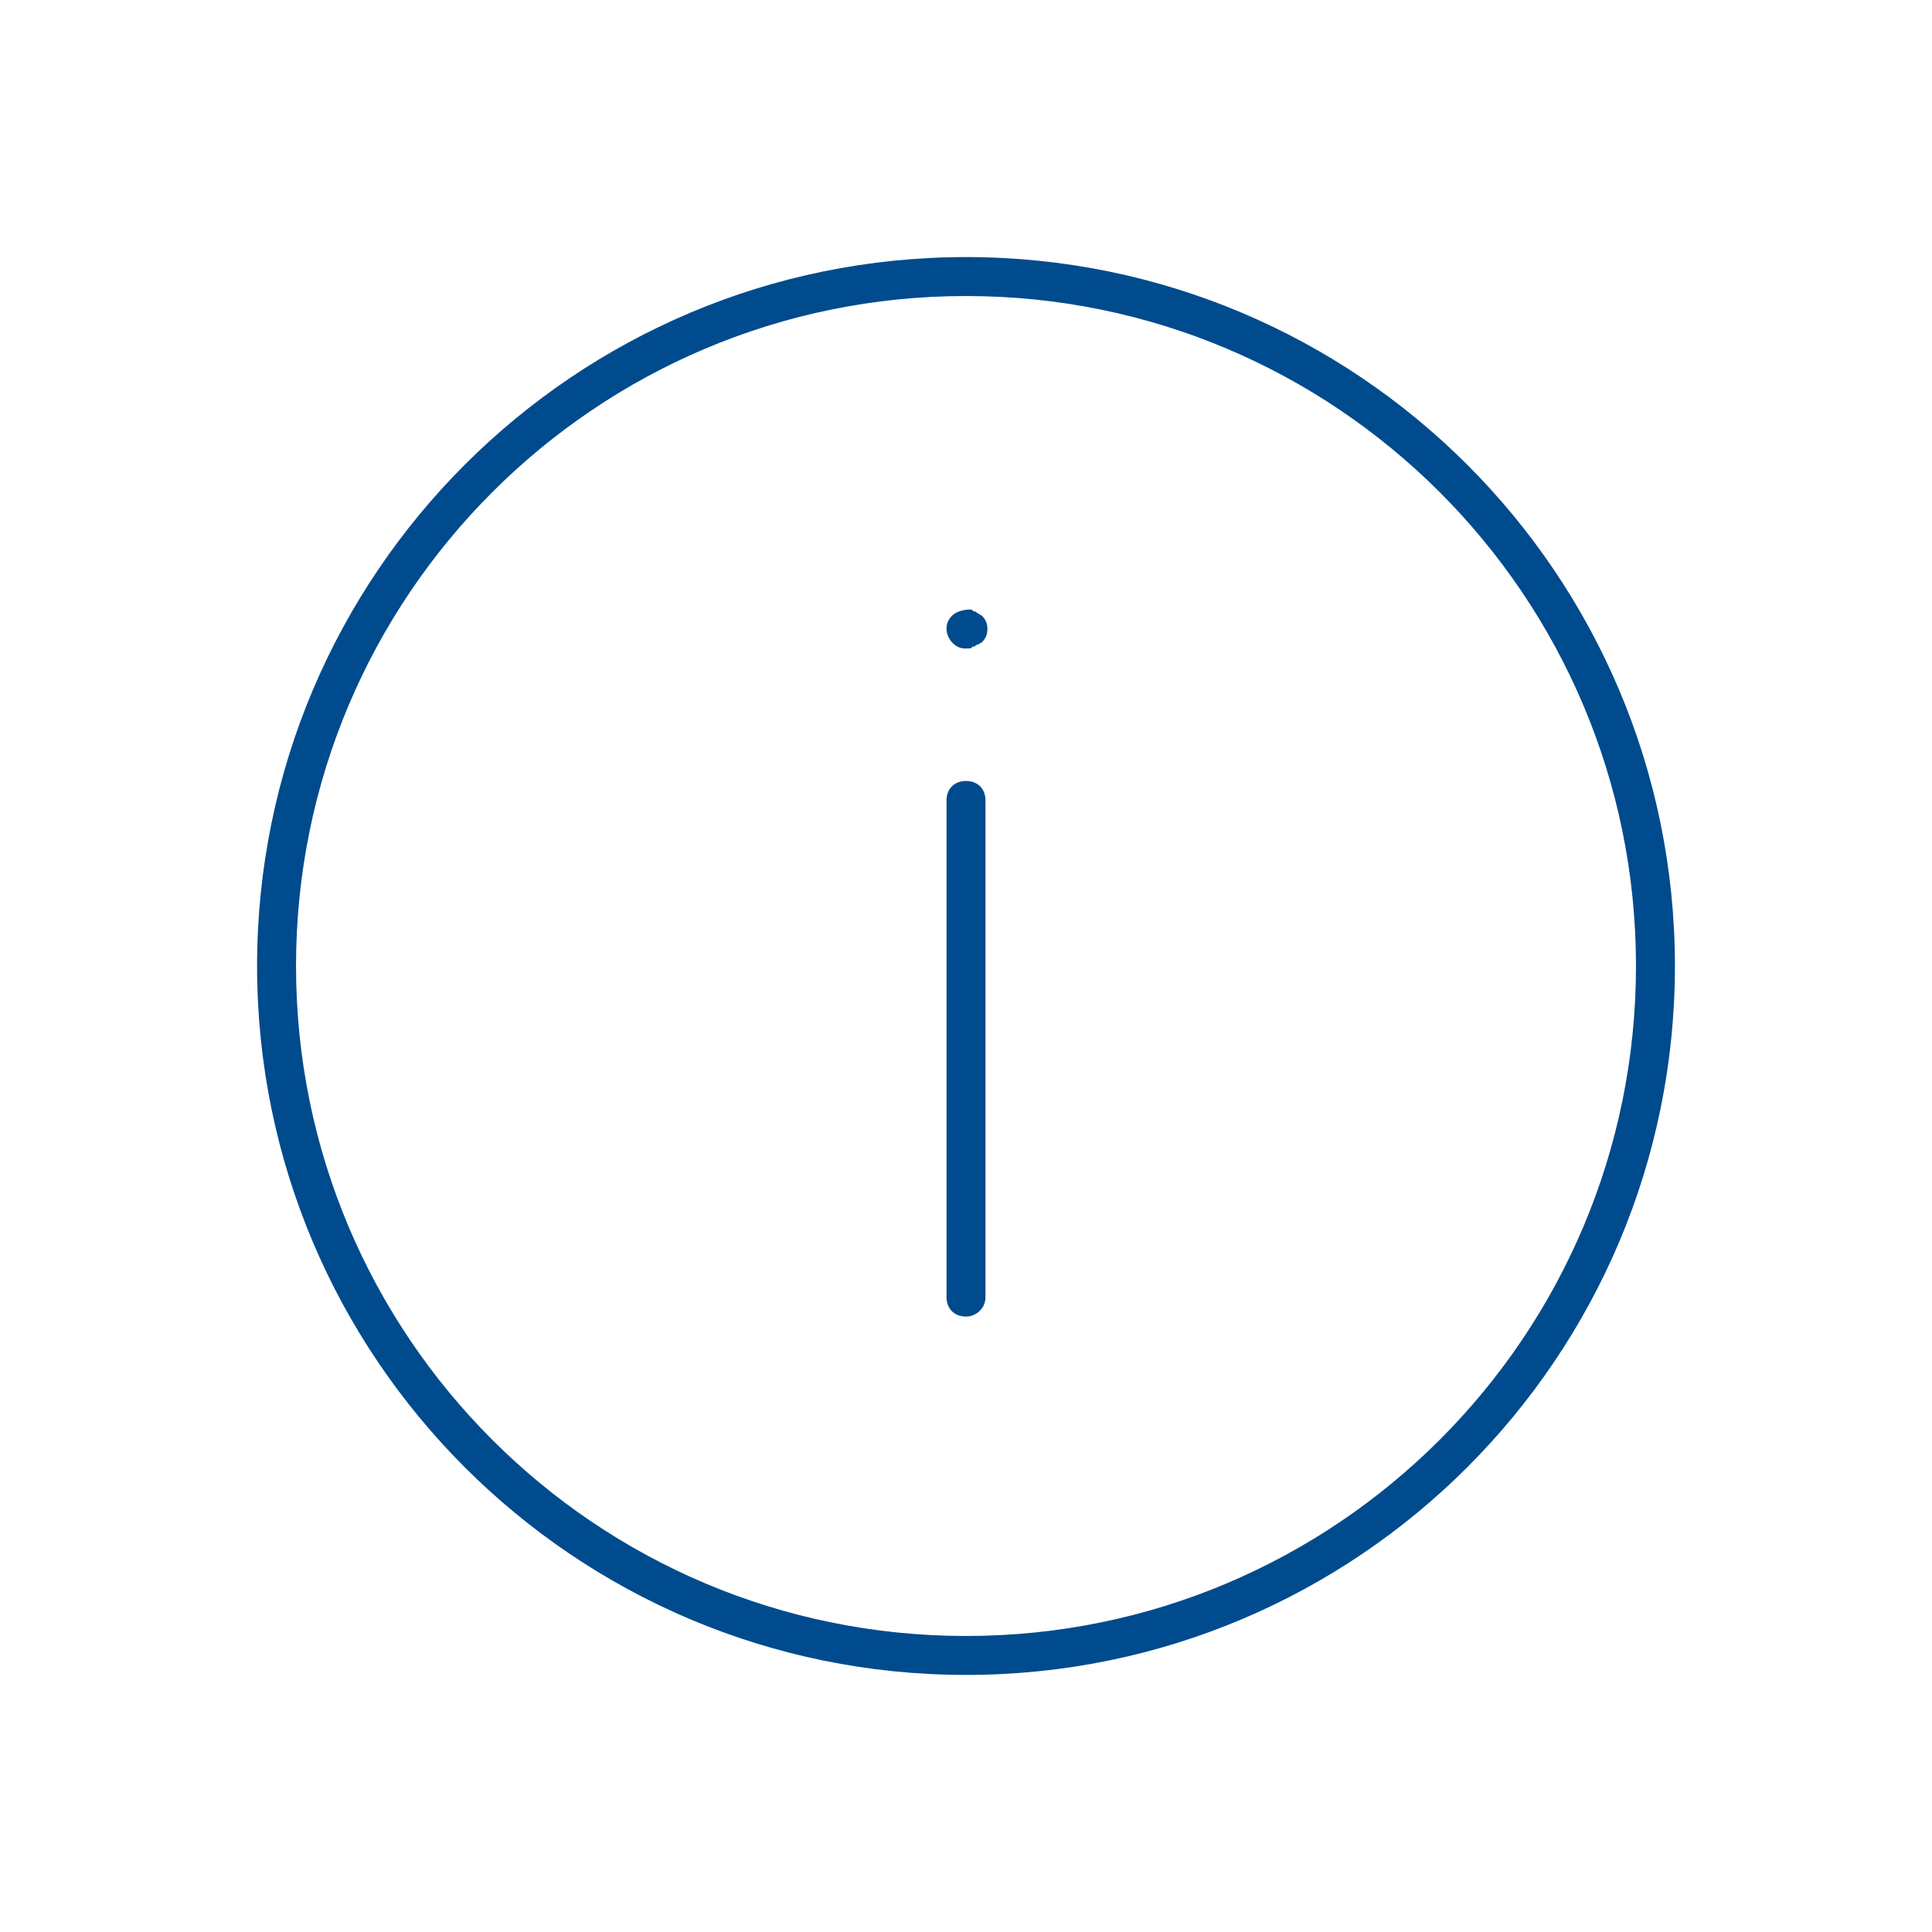
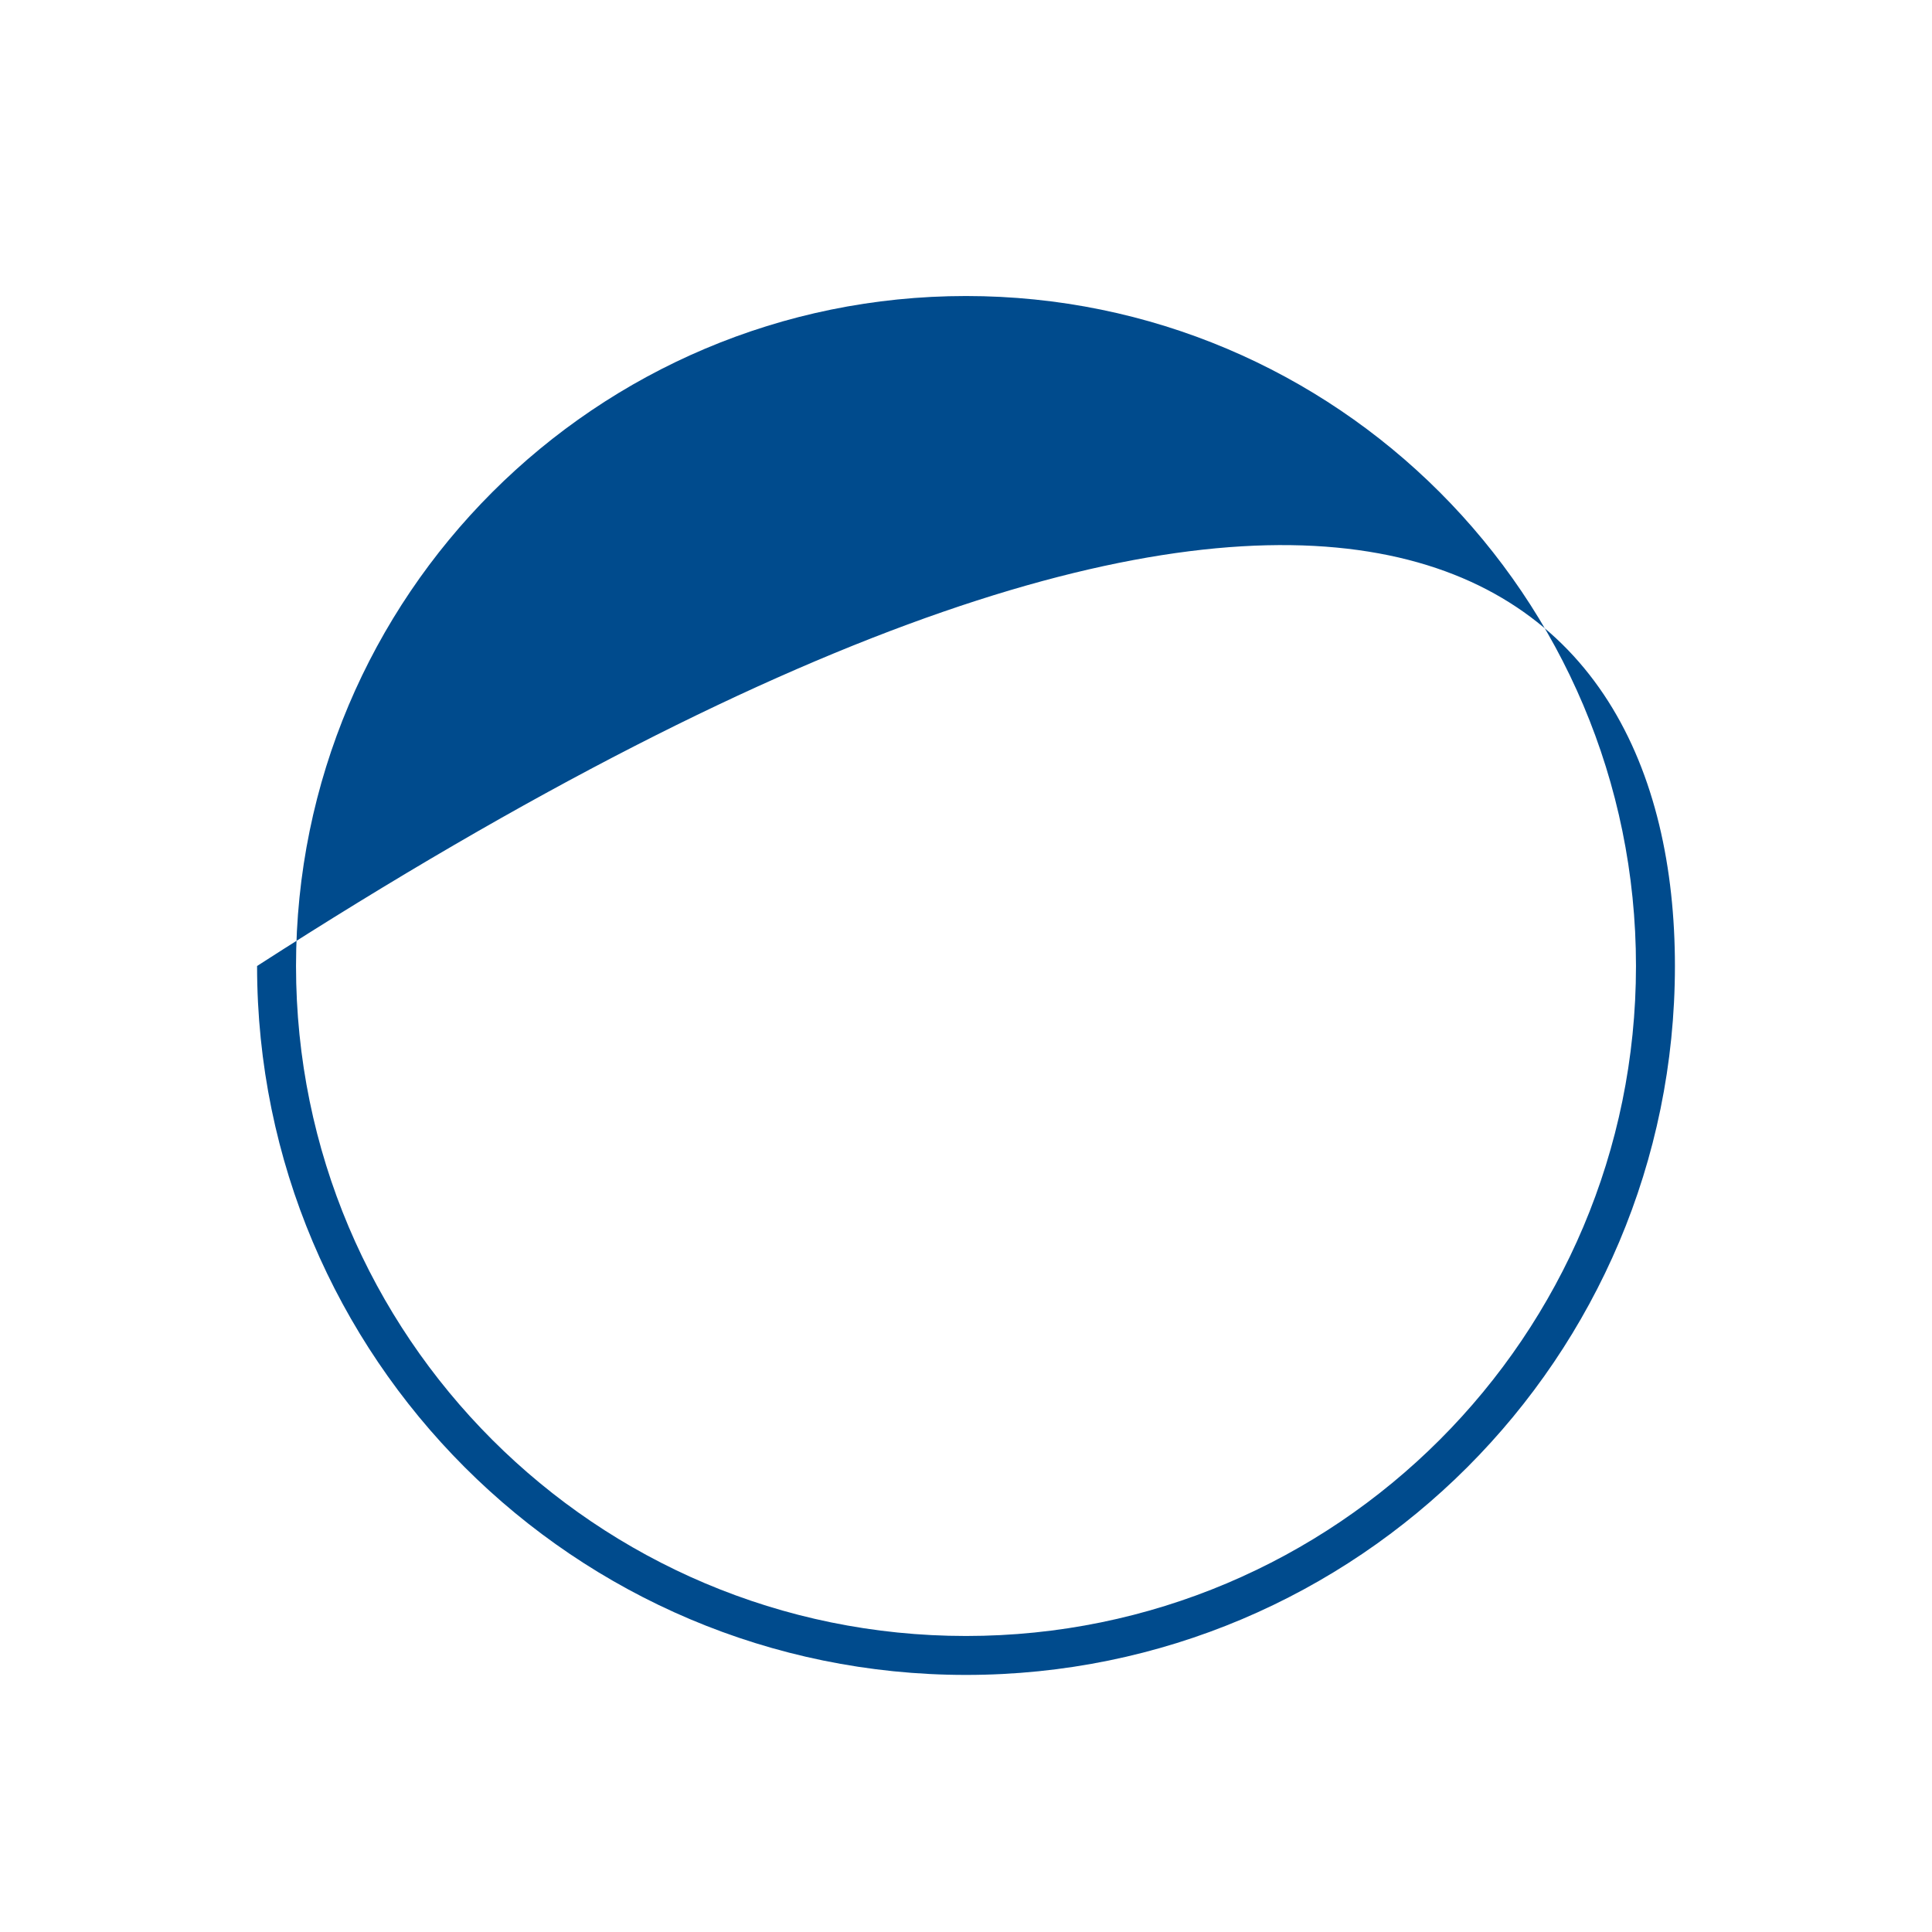
<svg xmlns="http://www.w3.org/2000/svg" width="64" height="64" viewBox="0 0 64 64" fill="none">
-   <path d="M32 21.484C31.805 21.484 31.677 21.42 31.547 21.29C31.419 21.16 31.354 20.967 31.354 20.838C31.354 20.644 31.418 20.515 31.547 20.386C31.677 20.257 31.934 20.192 32.129 20.192C32.194 20.192 32.194 20.192 32.258 20.256C32.322 20.256 32.322 20.256 32.386 20.32C32.452 20.32 32.452 20.384 32.516 20.384C32.645 20.513 32.709 20.642 32.709 20.836C32.709 21.03 32.645 21.159 32.516 21.288C32.45 21.288 32.45 21.352 32.386 21.352C32.322 21.352 32.322 21.416 32.258 21.416C32.193 21.416 32.193 21.48 32.129 21.48C32.065 21.48 32 21.48 32 21.48V21.484Z" fill="#004B8D" />
-   <path d="M32.001 43.613C31.613 43.613 31.355 43.355 31.355 42.968V26.516C31.355 26.129 31.613 25.871 32.001 25.871C32.388 25.871 32.645 26.129 32.645 26.516V42.968C32.645 43.355 32.322 43.613 32.001 43.613Z" fill="#004B8D" />
-   <path d="M32 55.484C19.032 55.484 8.516 44.968 8.516 32C8.516 19.032 19.032 8.516 32 8.516C44.968 8.516 55.484 19.032 55.484 32C55.484 44.968 44.968 55.484 32 55.484ZM32 9.806C19.742 9.806 9.806 19.741 9.806 32C9.806 44.259 19.741 54.194 32 54.194C44.258 54.194 54.194 44.259 54.194 32C54.194 19.741 44.259 9.806 32 9.806V9.806Z" fill="#004B8D" />
+   <path d="M32 55.484C19.032 55.484 8.516 44.968 8.516 32C44.968 8.516 55.484 19.032 55.484 32C55.484 44.968 44.968 55.484 32 55.484ZM32 9.806C19.742 9.806 9.806 19.741 9.806 32C9.806 44.259 19.741 54.194 32 54.194C44.258 54.194 54.194 44.259 54.194 32C54.194 19.741 44.259 9.806 32 9.806V9.806Z" fill="#004B8D" />
</svg>